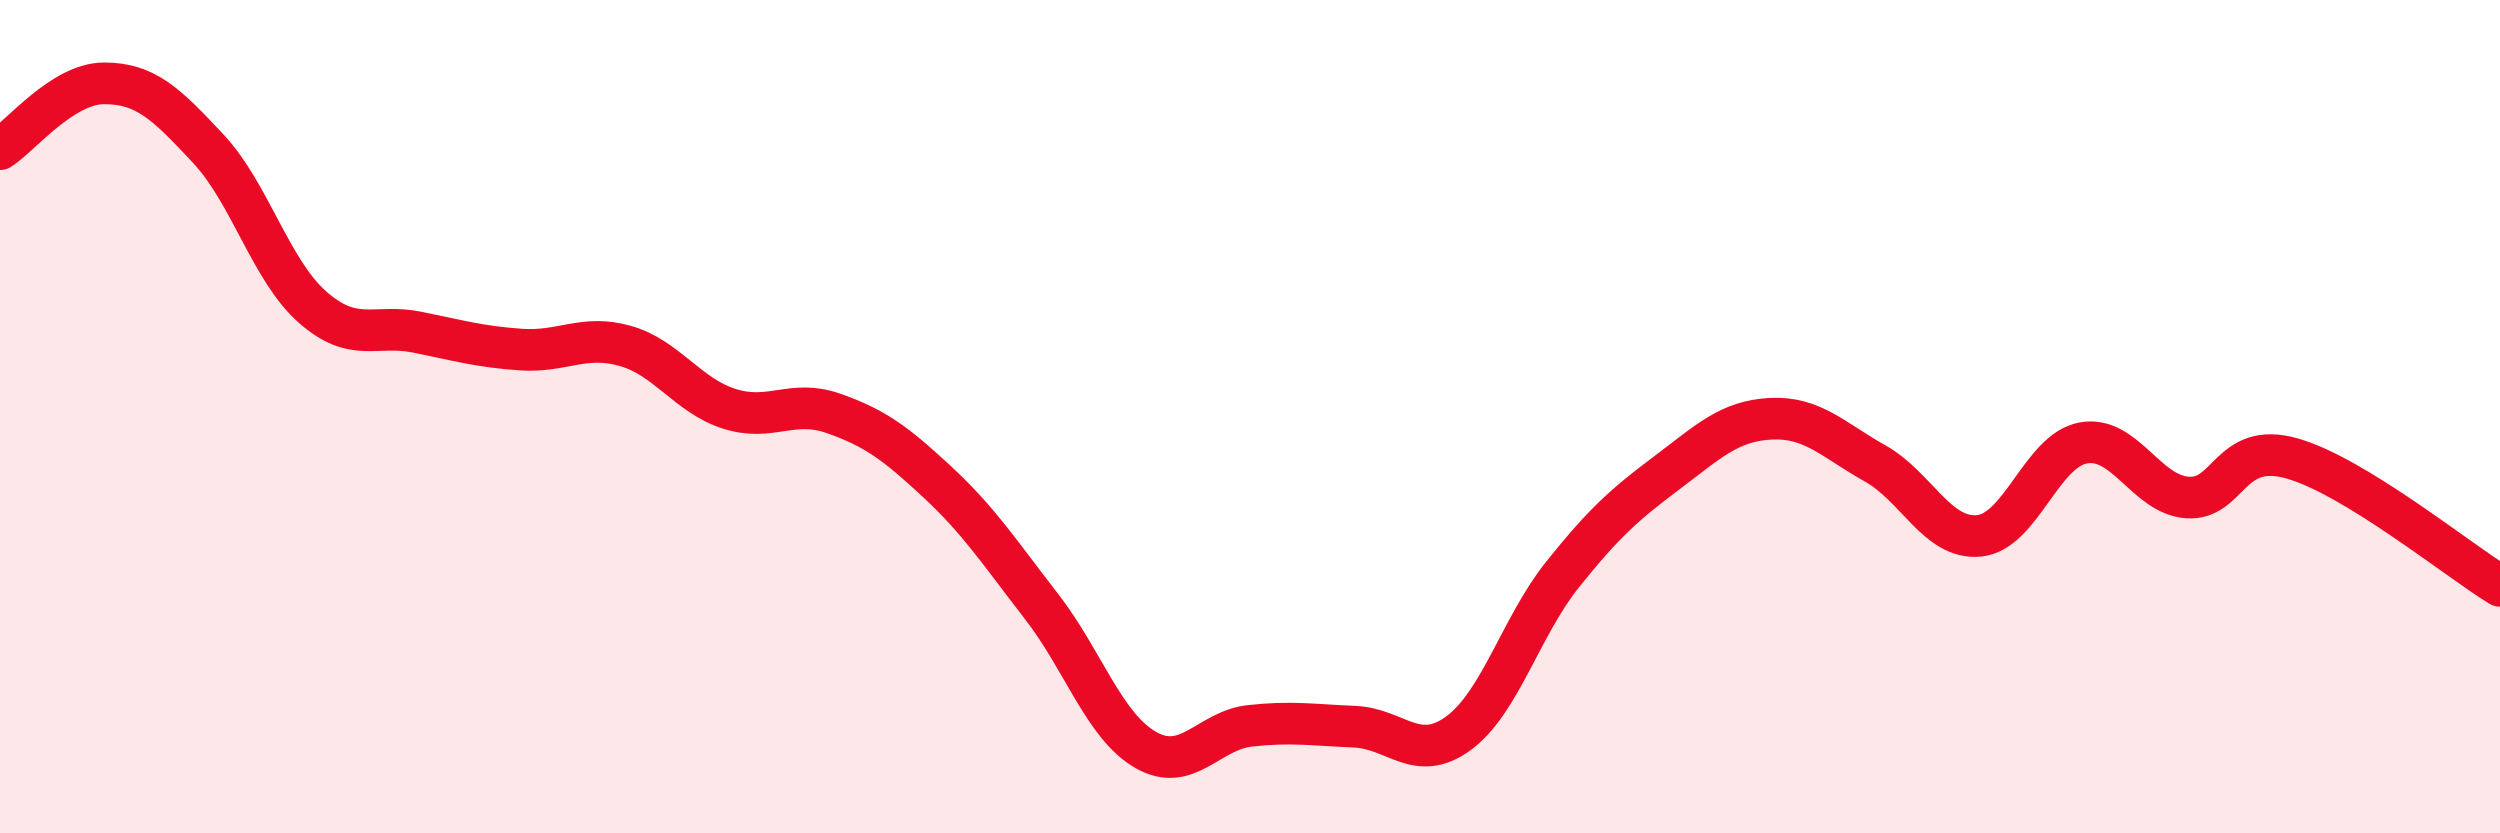
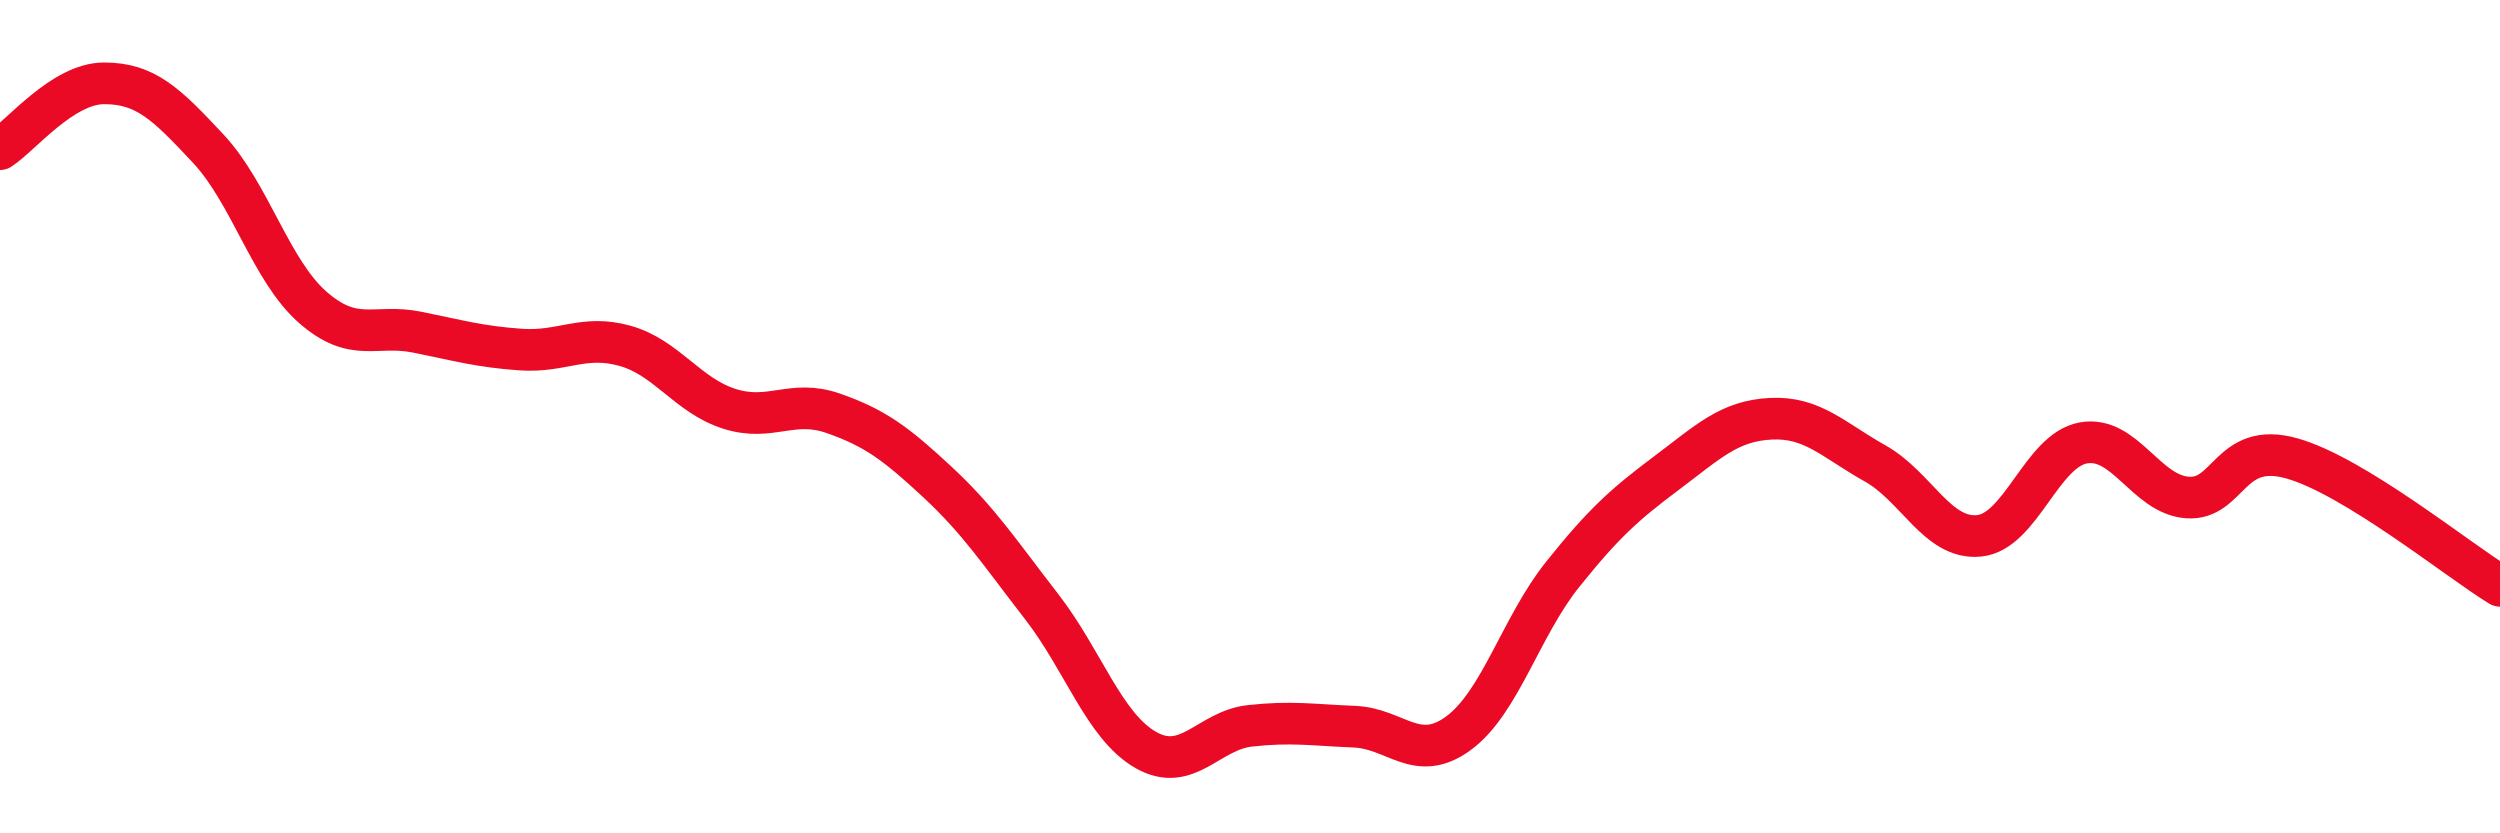
<svg xmlns="http://www.w3.org/2000/svg" width="60" height="20" viewBox="0 0 60 20">
-   <path d="M 0,3.58 C 0.5,3.26 1.5,2 2.5,2 C 3.5,2 4,2.5 5,3.57 C 6,4.64 6.5,6.49 7.5,7.37 C 8.5,8.25 9,7.77 10,7.97 C 11,8.17 11.5,8.32 12.5,8.39 C 13.5,8.46 14,8.02 15,8.3 C 16,8.58 16.5,9.49 17.5,9.81 C 18.5,10.13 19,9.57 20,9.92 C 21,10.27 21.5,10.64 22.5,11.57 C 23.5,12.5 24,13.27 25,14.56 C 26,15.85 26.5,17.43 27.5,18 C 28.5,18.57 29,17.53 30,17.42 C 31,17.31 31.5,17.4 32.5,17.44 C 33.5,17.48 34,18.33 35,17.6 C 36,16.87 36.5,15.04 37.5,13.79 C 38.5,12.54 39,12.1 40,11.35 C 41,10.6 41.5,10.1 42.5,10.05 C 43.5,10 44,10.56 45,11.12 C 46,11.68 46.5,12.96 47.5,12.86 C 48.5,12.76 49,10.81 50,10.63 C 51,10.45 51.5,11.87 52.5,11.94 C 53.5,12.01 53.5,10.58 55,11 C 56.5,11.42 59,13.45 60,14.06L60 20L0 20Z" fill="#EB0A25" opacity="0.1" stroke-linecap="round" stroke-linejoin="round" />
  <path d="M 0,3.58 C 0.5,3.26 1.5,2 2.5,2 C 3.5,2 4,2.5 5,3.57 C 6,4.64 6.5,6.49 7.5,7.37 C 8.5,8.25 9,7.77 10,7.97 C 11,8.17 11.5,8.32 12.5,8.39 C 13.5,8.46 14,8.02 15,8.3 C 16,8.58 16.5,9.49 17.5,9.81 C 18.5,10.13 19,9.57 20,9.92 C 21,10.27 21.5,10.64 22.5,11.57 C 23.5,12.5 24,13.27 25,14.56 C 26,15.85 26.5,17.43 27.5,18 C 28.5,18.57 29,17.53 30,17.42 C 31,17.31 31.5,17.4 32.5,17.44 C 33.5,17.48 34,18.33 35,17.6 C 36,16.87 36.5,15.04 37.5,13.79 C 38.5,12.54 39,12.1 40,11.35 C 41,10.6 41.5,10.1 42.5,10.05 C 43.5,10 44,10.56 45,11.12 C 46,11.68 46.5,12.96 47.5,12.86 C 48.5,12.76 49,10.81 50,10.63 C 51,10.45 51.5,11.87 52.5,11.94 C 53.5,12.01 53.5,10.58 55,11 C 56.5,11.42 59,13.45 60,14.06" stroke="#EB0A25" stroke-width="1" fill="none" stroke-linecap="round" stroke-linejoin="round" />
</svg>